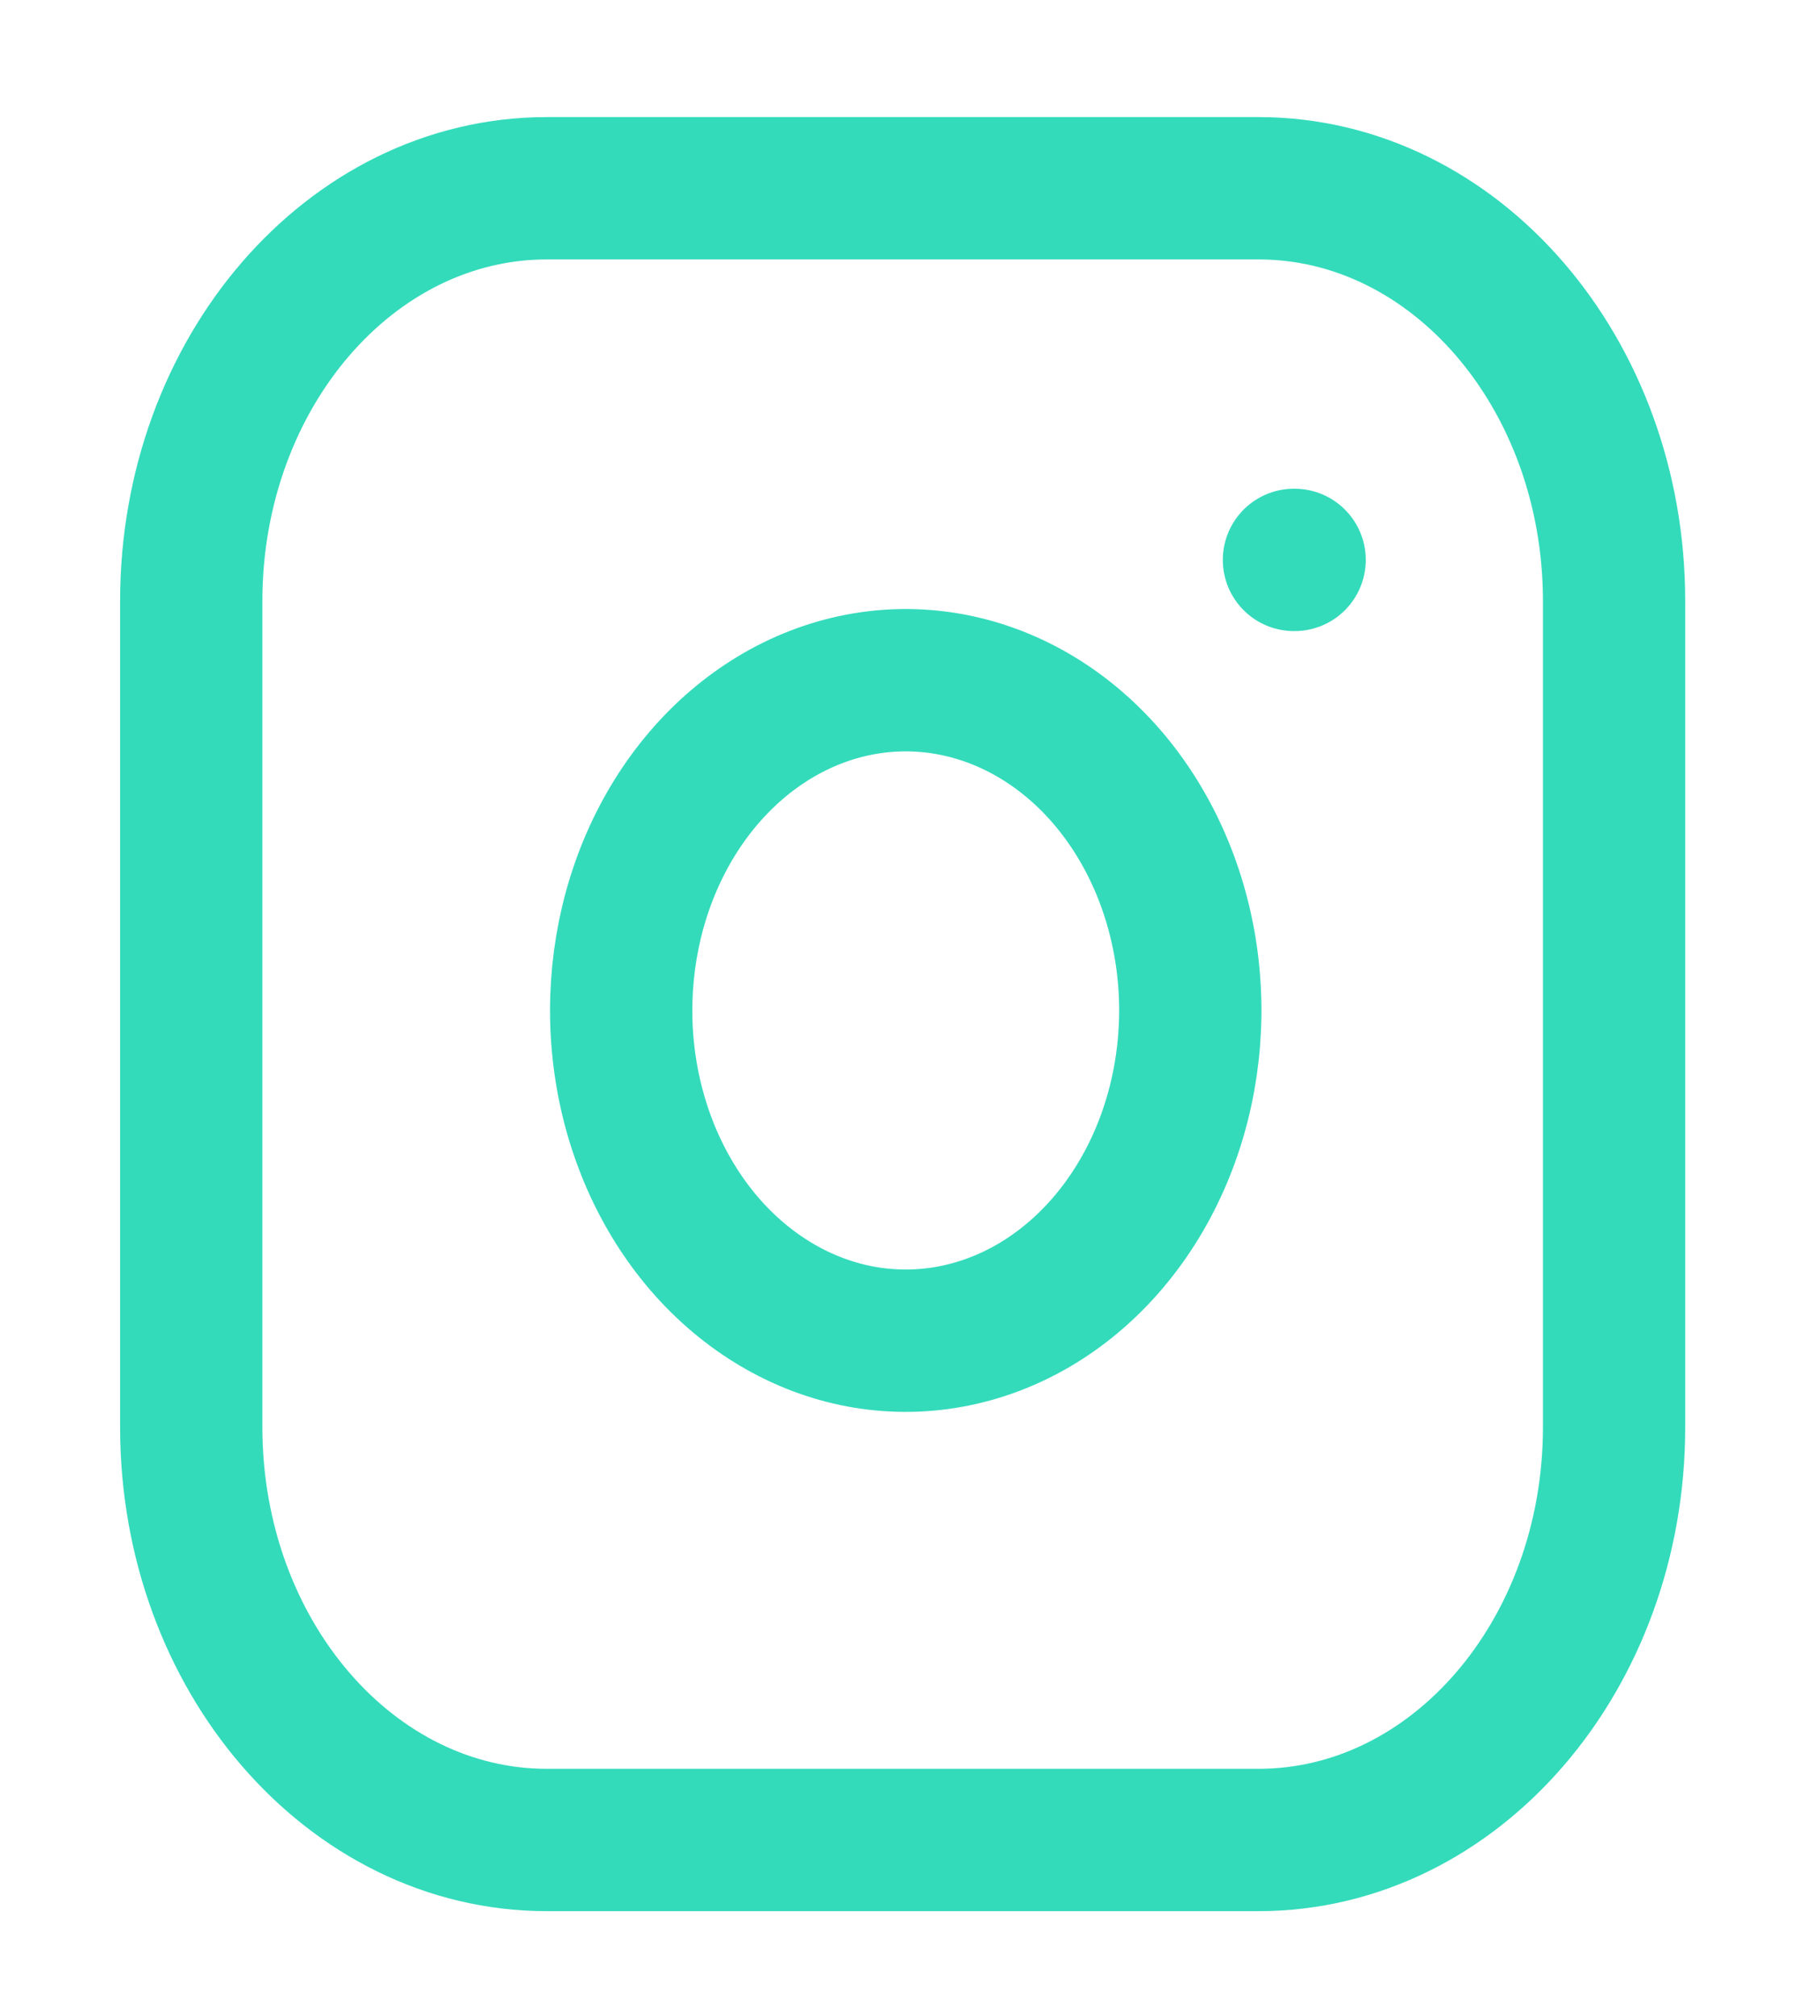
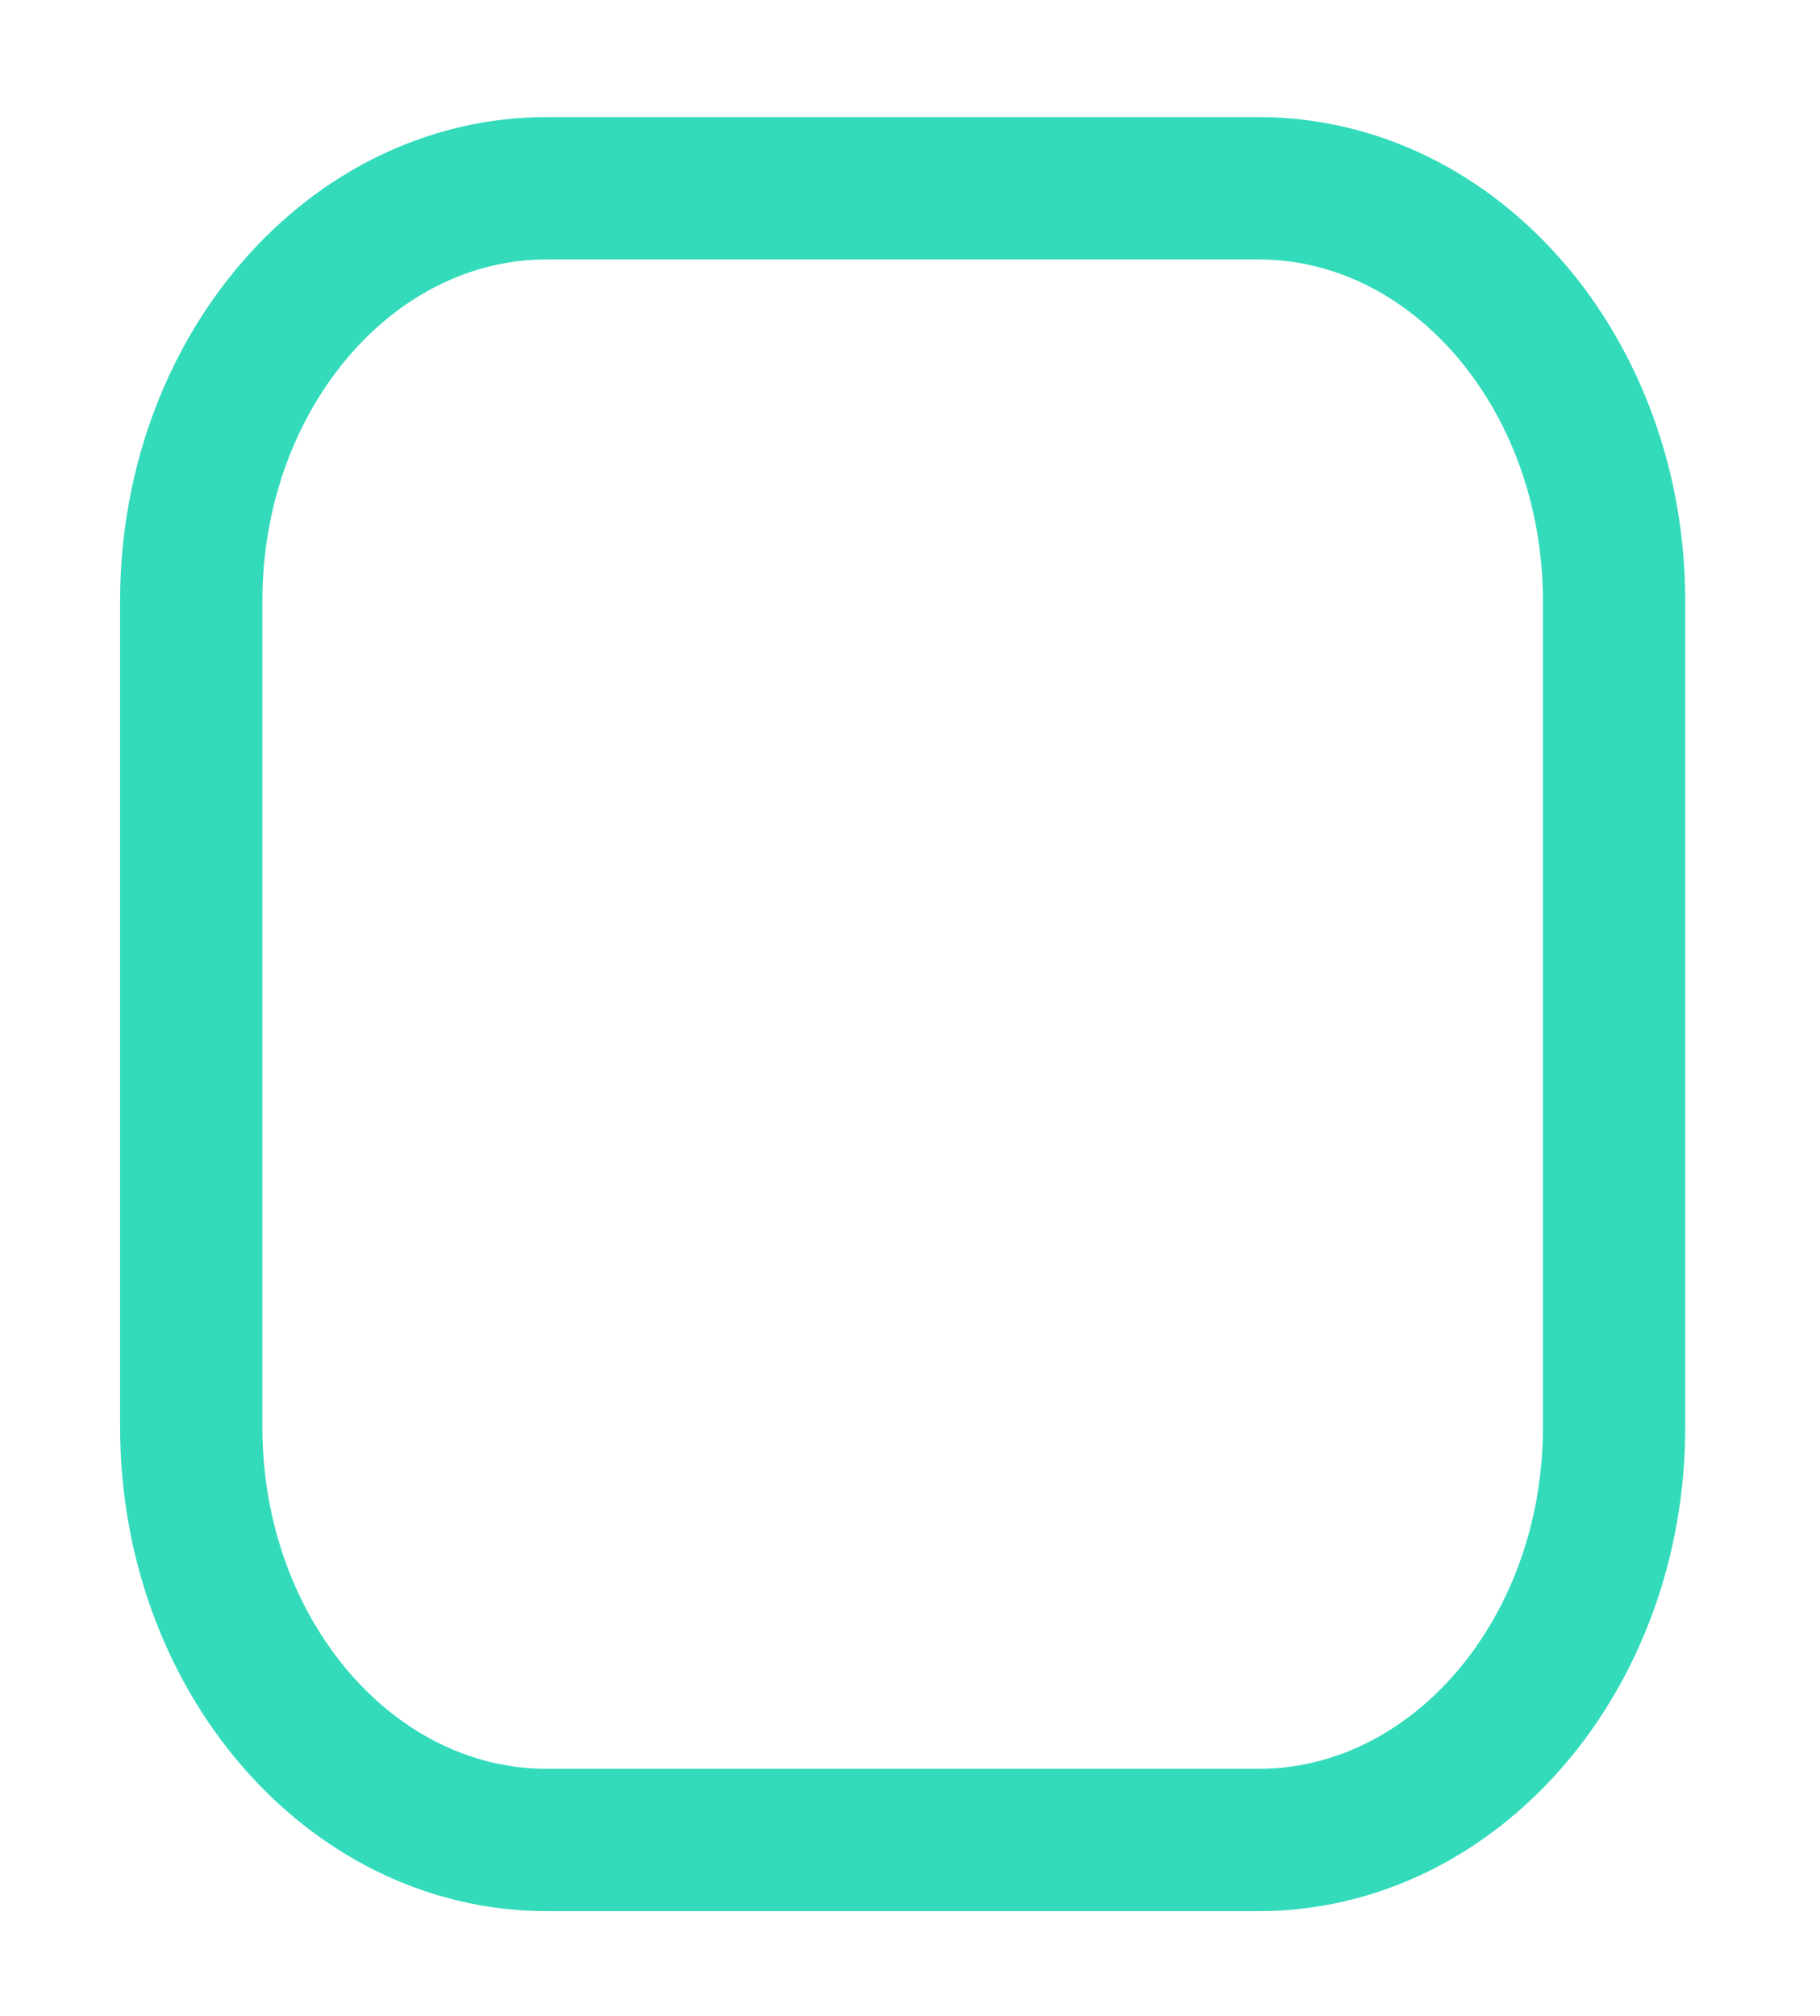
<svg xmlns="http://www.w3.org/2000/svg" width="28" height="31" viewBox="0 0 28 31" fill="none">
  <g opacity="0.8">
    <path d="M19.36 2.895H8.414C5.392 2.895 2.942 5.738 2.942 9.245V21.945C2.942 25.452 5.392 28.295 8.414 28.295H19.36C22.382 28.295 24.832 25.452 24.832 21.945V9.245C24.832 5.738 22.382 2.895 19.36 2.895Z" stroke="#00D2AA" stroke-width="2.189" stroke-linecap="round" stroke-linejoin="round" />
-     <path d="M18.265 14.794C18.4 15.85 18.244 16.93 17.82 17.878C17.396 18.826 16.725 19.595 15.903 20.075C15.08 20.555 14.148 20.722 13.239 20.553C12.33 20.383 11.49 19.885 10.838 19.13C10.187 18.374 9.758 17.4 9.612 16.345C9.466 15.291 9.61 14.21 10.024 13.255C10.438 12.301 11.101 11.523 11.918 11.031C12.735 10.539 13.666 10.358 14.576 10.515C15.506 10.675 16.366 11.177 17.03 11.947C17.694 12.718 18.127 13.716 18.265 14.794Z" stroke="#00D2AA" stroke-width="2.189" stroke-linecap="round" stroke-linejoin="round" />
-     <path d="M19.907 8.61H19.917" stroke="#00D2AA" stroke-width="2.189" stroke-linecap="round" stroke-linejoin="round" />
  </g>
</svg>